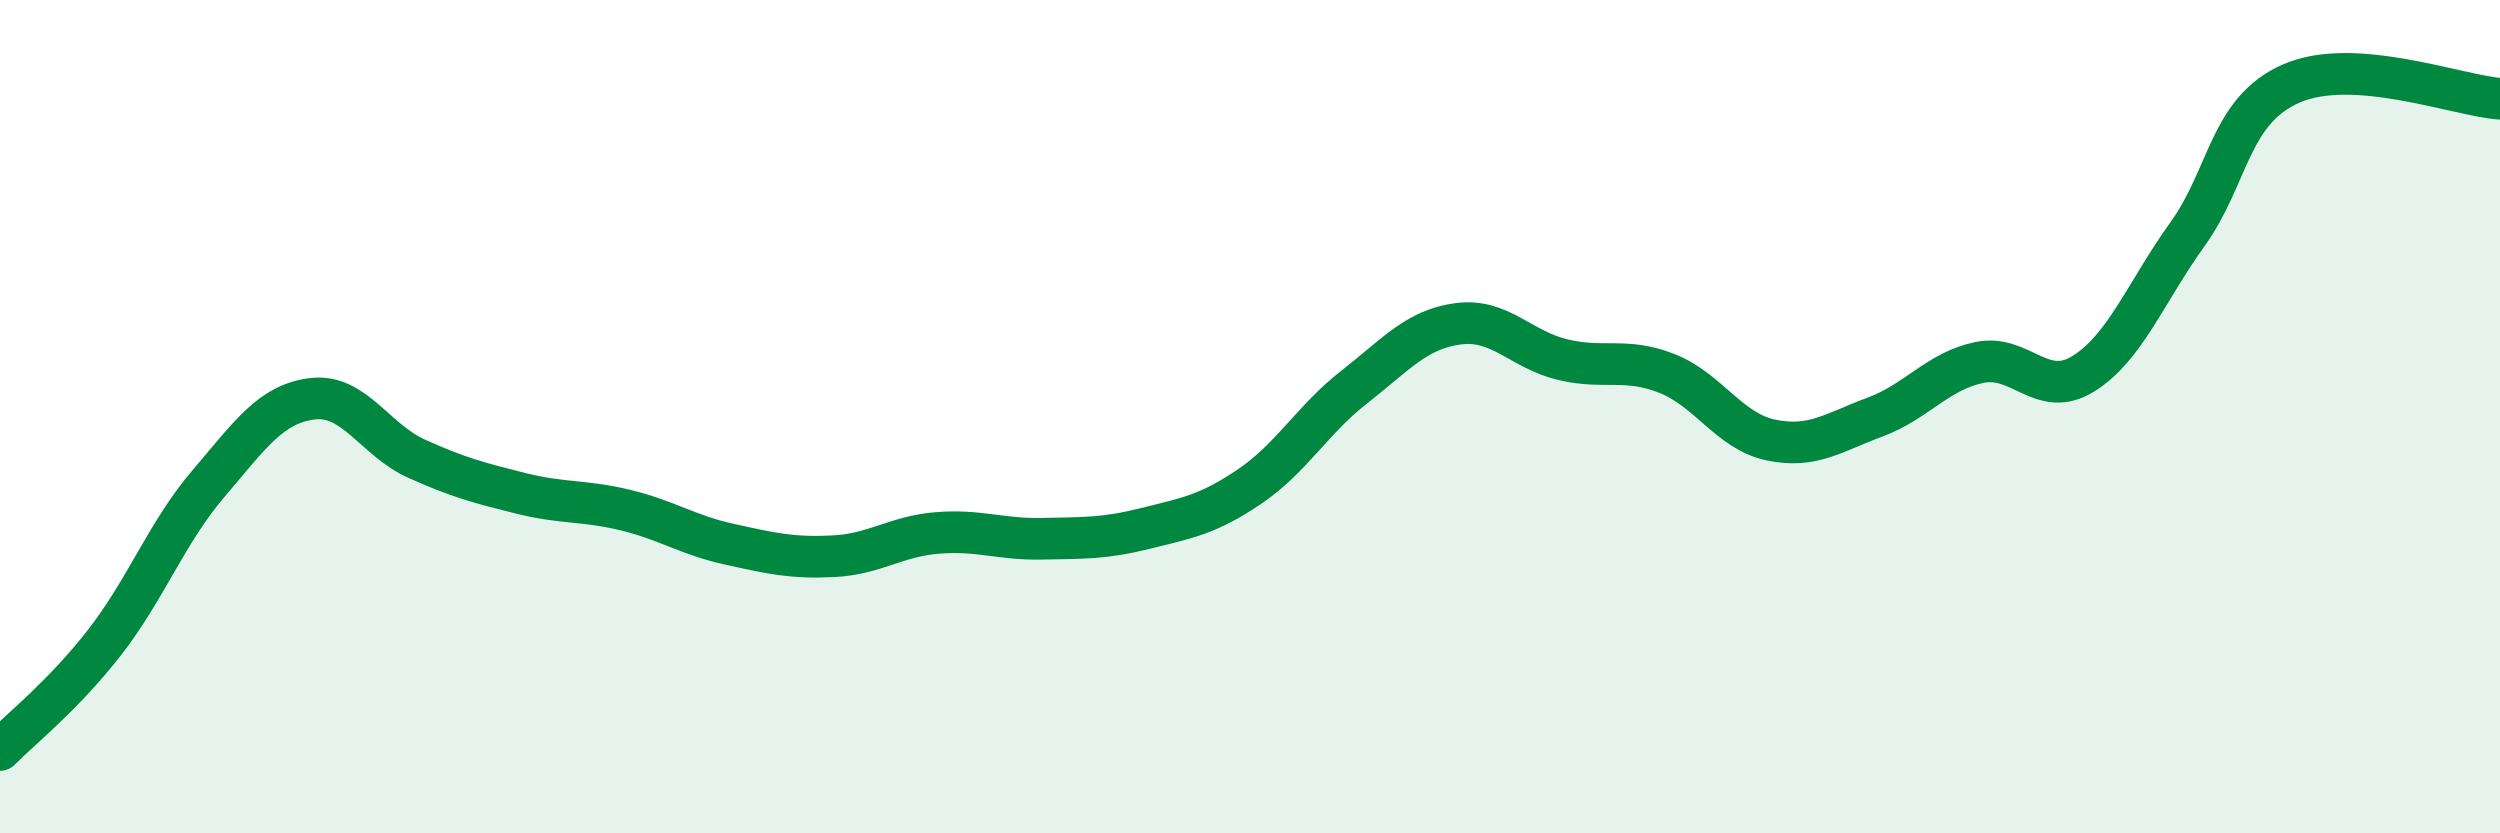
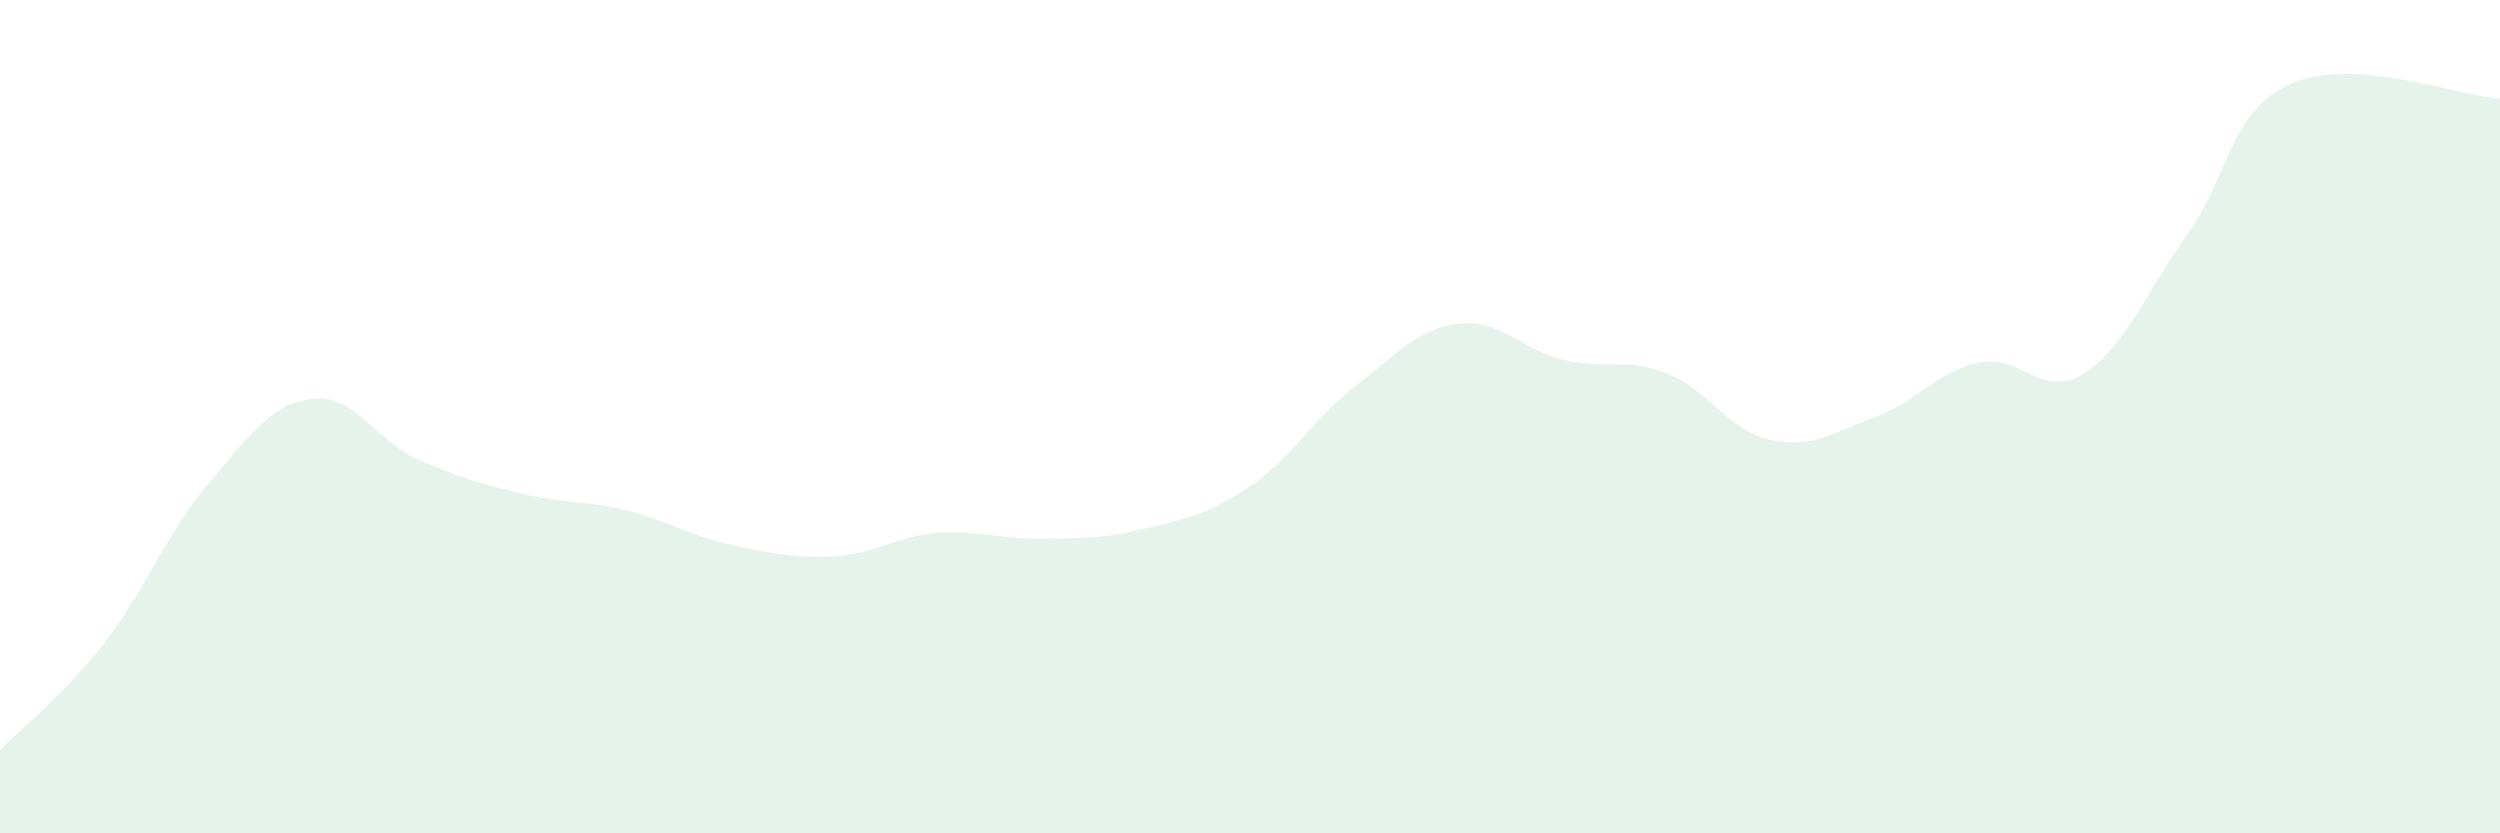
<svg xmlns="http://www.w3.org/2000/svg" width="60" height="20" viewBox="0 0 60 20">
  <path d="M 0,18 C 0.5,17.49 1.5,16.71 2.5,15.43 C 3.5,14.15 4,12.78 5,11.61 C 6,10.44 6.5,9.69 7.5,9.57 C 8.5,9.45 9,10.56 10,11.01 C 11,11.46 11.5,11.59 12.5,11.84 C 13.5,12.09 14,12 15,12.24 C 16,12.48 16.5,12.84 17.5,13.06 C 18.5,13.28 19,13.4 20,13.35 C 21,13.3 21.5,12.87 22.5,12.79 C 23.5,12.71 24,12.95 25,12.93 C 26,12.91 26.5,12.93 27.5,12.68 C 28.5,12.43 29,12.35 30,11.67 C 31,10.99 31.5,10.07 32.5,9.29 C 33.5,8.51 34,7.9 35,7.77 C 36,7.64 36.5,8.39 37.5,8.63 C 38.5,8.87 39,8.57 40,8.96 C 41,9.35 41.5,10.35 42.5,10.56 C 43.5,10.77 44,10.38 45,10.01 C 46,9.64 46.5,8.91 47.5,8.7 C 48.5,8.49 49,9.59 50,8.97 C 51,8.35 51.5,7.01 52.5,5.62 C 53.5,4.23 53.5,2.65 55,2 C 56.5,1.35 59,2.3 60,2.37L60 20L0 20Z" fill="#008740" opacity="0.1" stroke-linecap="round" stroke-linejoin="round" />
-   <path d="M 0,18 C 0.5,17.49 1.5,16.71 2.5,15.43 C 3.5,14.15 4,12.78 5,11.61 C 6,10.44 6.5,9.69 7.5,9.57 C 8.5,9.45 9,10.56 10,11.01 C 11,11.46 11.5,11.59 12.5,11.84 C 13.5,12.09 14,12 15,12.24 C 16,12.48 16.5,12.84 17.5,13.06 C 18.5,13.28 19,13.4 20,13.35 C 21,13.3 21.5,12.87 22.5,12.79 C 23.5,12.71 24,12.95 25,12.93 C 26,12.91 26.5,12.93 27.5,12.68 C 28.5,12.43 29,12.35 30,11.67 C 31,10.99 31.5,10.07 32.5,9.29 C 33.5,8.51 34,7.9 35,7.77 C 36,7.64 36.5,8.39 37.5,8.63 C 38.5,8.87 39,8.57 40,8.96 C 41,9.35 41.5,10.35 42.5,10.56 C 43.5,10.77 44,10.38 45,10.01 C 46,9.64 46.5,8.91 47.5,8.7 C 48.5,8.49 49,9.59 50,8.97 C 51,8.35 51.5,7.01 52.5,5.62 C 53.5,4.23 53.5,2.65 55,2 C 56.5,1.35 59,2.3 60,2.37" stroke="#008740" stroke-width="1" fill="none" stroke-linecap="round" stroke-linejoin="round" />
</svg>